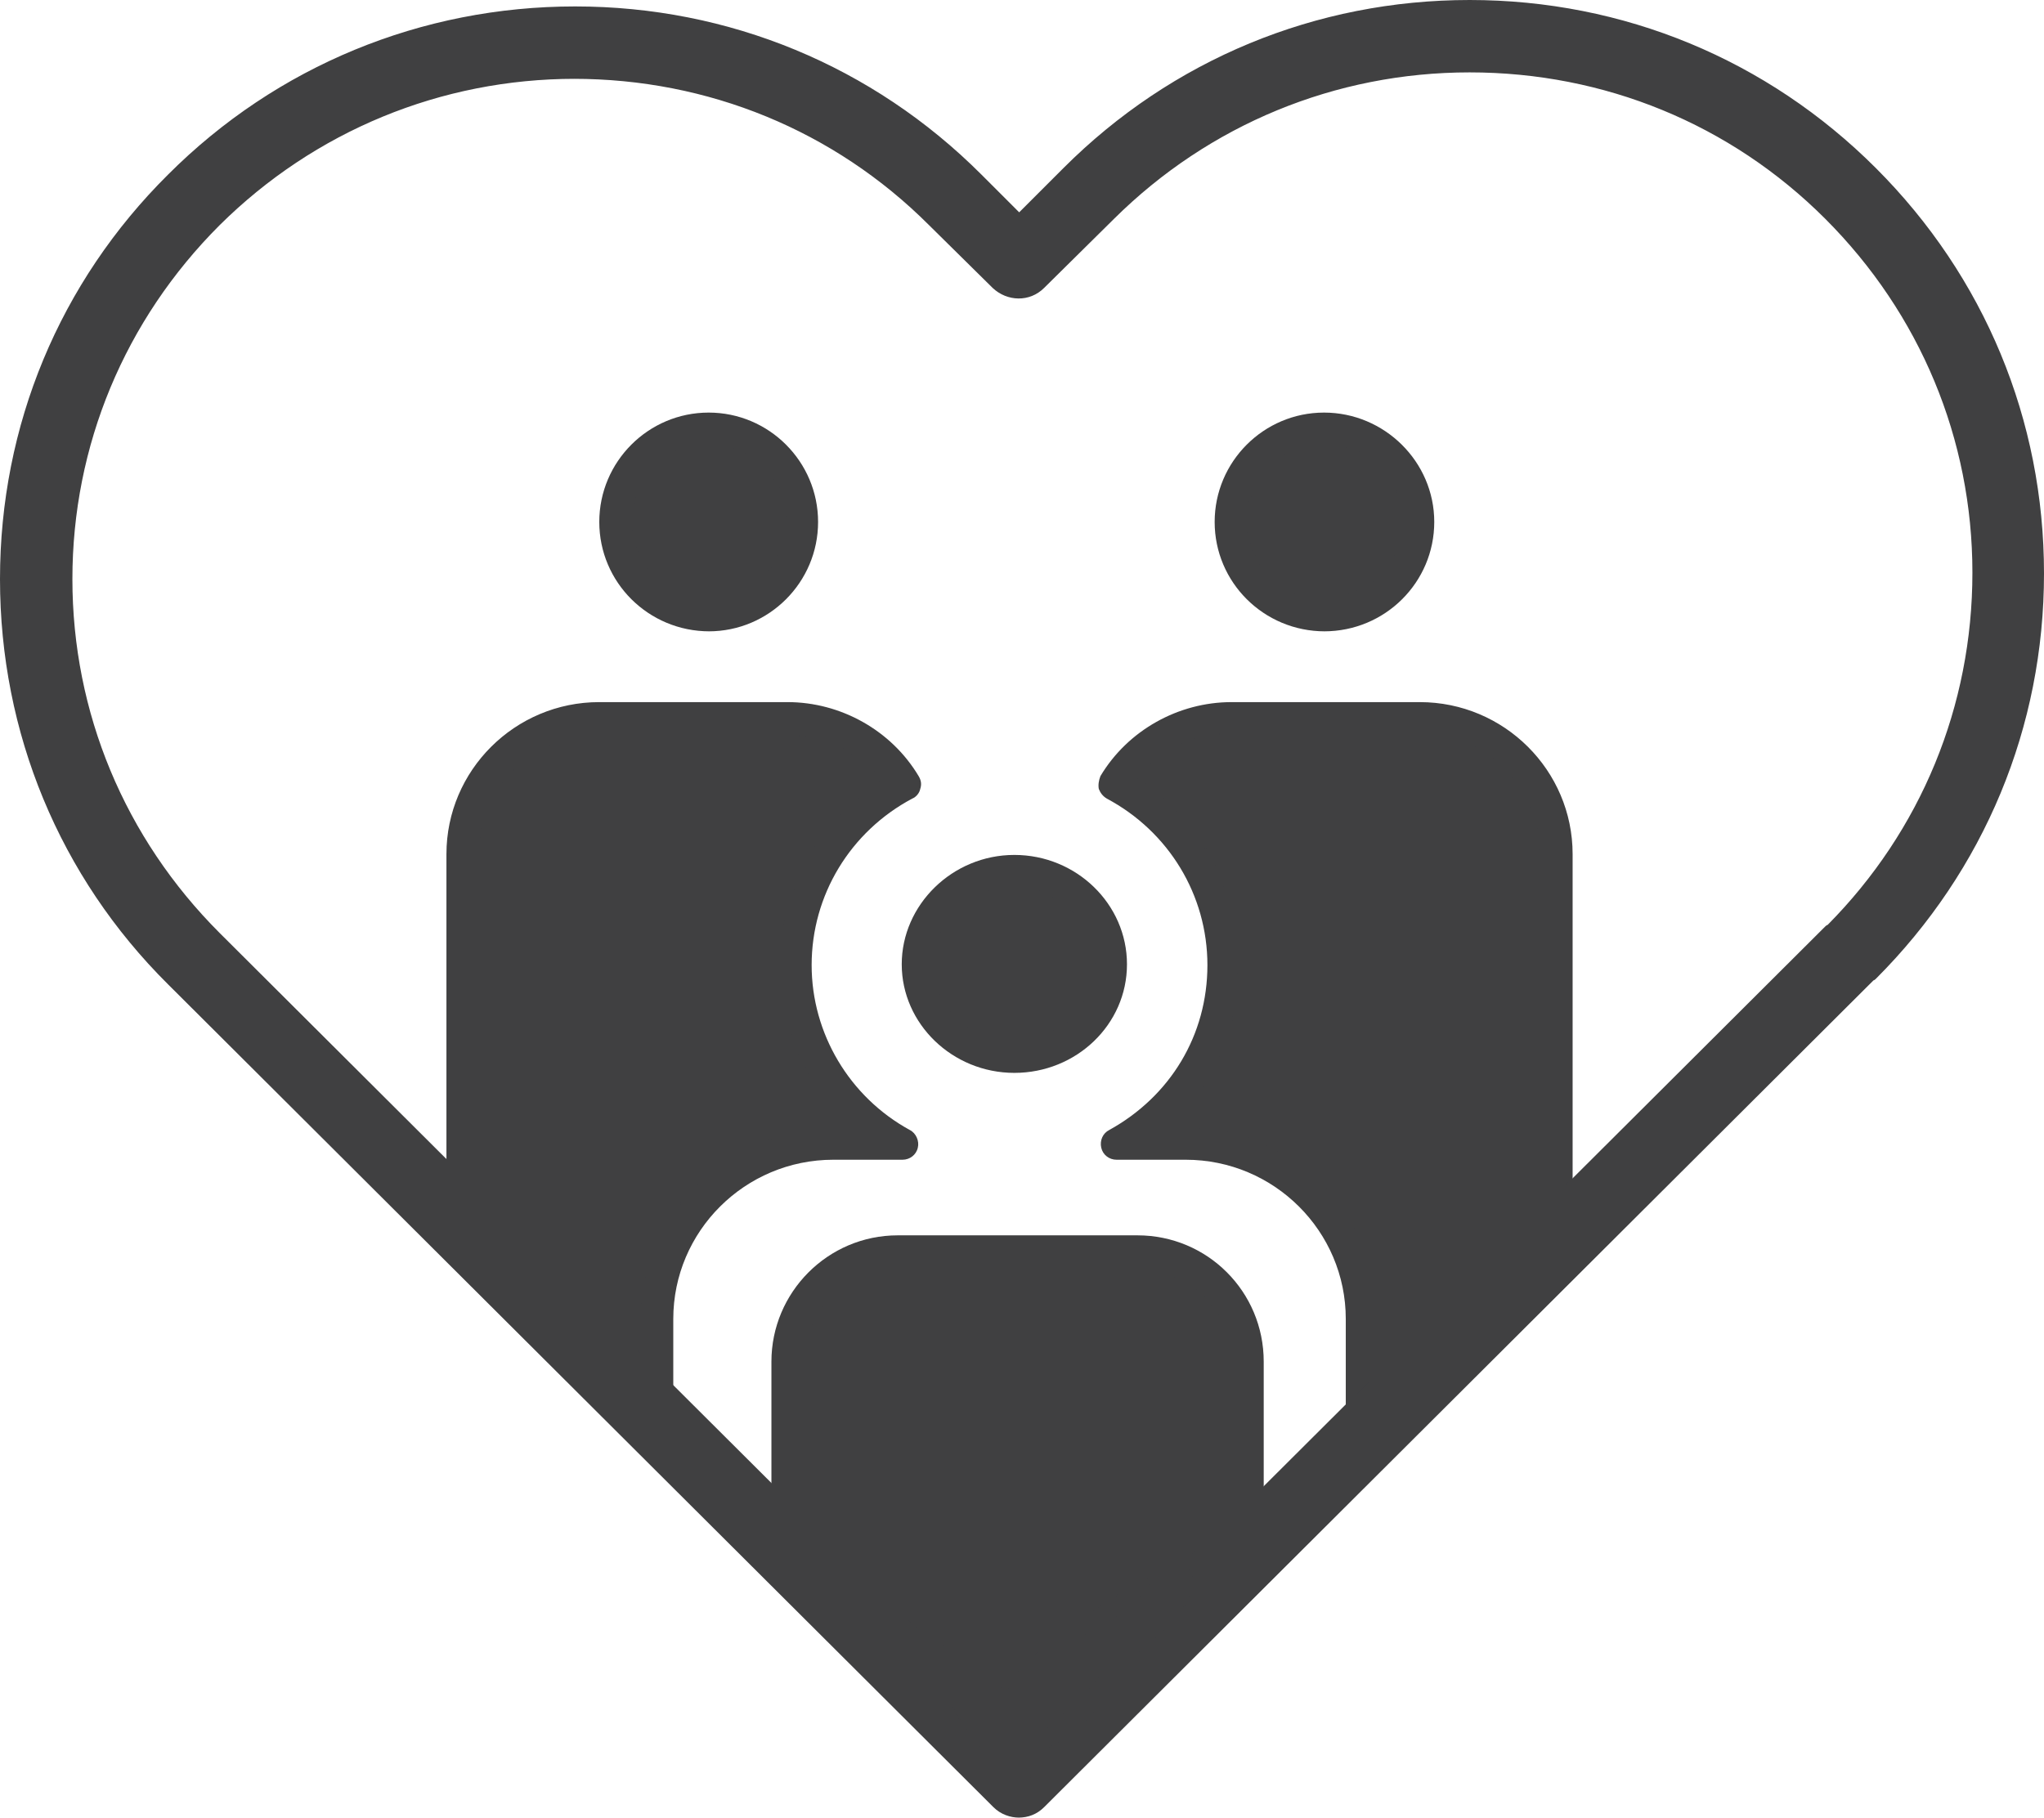
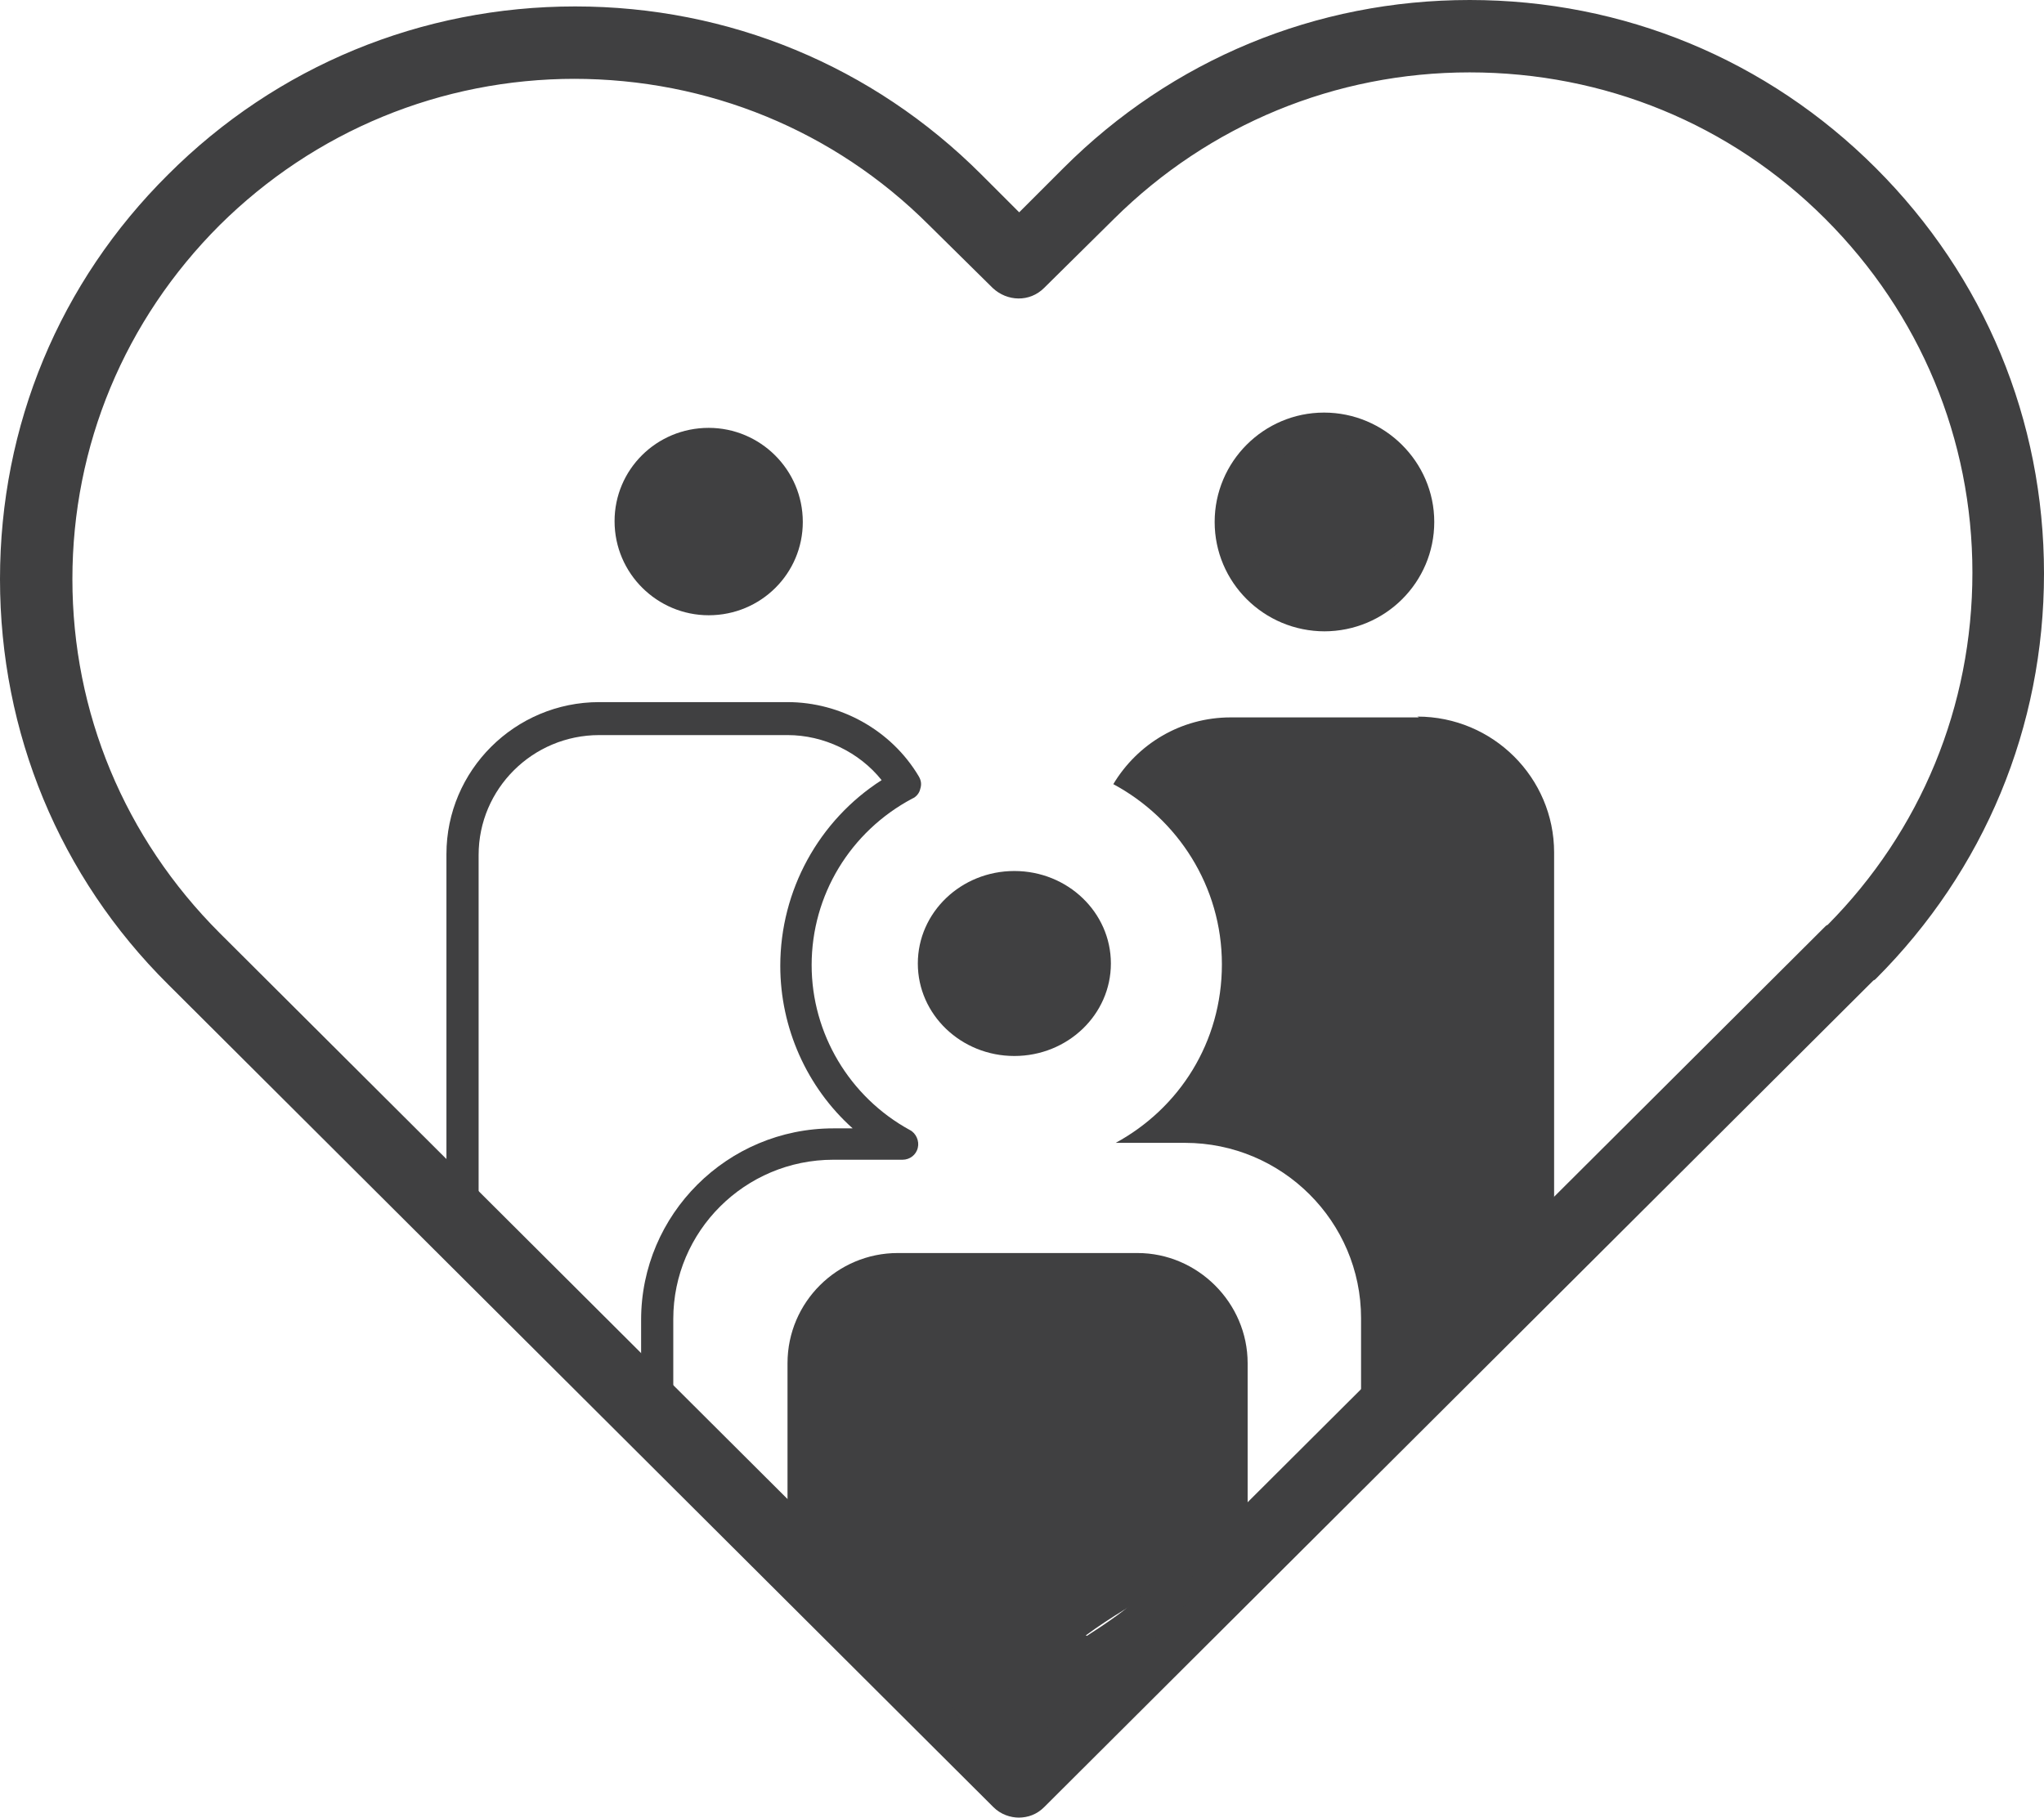
<svg xmlns="http://www.w3.org/2000/svg" version="1.1" viewBox="0 0 254.1 226">
  <defs>
    <style>
      .cls-1 {
        fill: #404041;
      }
    </style>
  </defs>
  <g>
    <g id="Layer_1">
      <g>
        <path class="cls-1" d="M88.1,53.2h0c6.4,0,11.7,5.2,11.7,11.7h0c0,6.4-5.2,11.6-11.7,11.6h0c-6.4,0-11.7-5.2-11.7-11.7h0c0-6.4,5.2-11.6,11.7-11.6Z" />
-         <path class="cls-1" d="M88.2,78.5c-7.6,0-13.7-6.1-13.7-13.6s6.1-13.6,13.6-13.6h0c7.5,0,13.6,6.1,13.6,13.6s-6.1,13.6-13.6,13.6ZM88.1,55.2c-5.3,0-9.6,4.3-9.6,9.6s4.3,9.6,9.6,9.6,9.7-4.3,9.7-9.6-4.3-9.6-9.6-9.6h0Z" />
      </g>
      <g>
        <path class="cls-1" d="M164.6,53.2h0c6.4,0,11.6,5.2,11.6,11.7h0c0,6.4-5.2,11.6-11.6,11.6h0c-6.4,0-11.6-5.2-11.6-11.7h0c0-6.4,5.2-11.6,11.6-11.6Z" />
        <path class="cls-1" d="M164.7,78.5c-7.6,0-13.7-6.1-13.7-13.6s6.1-13.6,13.6-13.6h0c7.5,0,13.7,6.1,13.7,13.6s-6.1,13.6-13.7,13.6ZM164.6,55.2c-5.3,0-9.6,4.3-9.6,9.6s4.3,9.6,9.6,9.6,9.7-4.3,9.7-9.6-4.3-9.6-9.7-9.6h0Z" />
      </g>
      <g>
        <ellipse class="cls-1" cx="126.1" cy="119.8" rx="12" ry="11.5" />
-         <path class="cls-1" d="M126.1,133.4c-7.7,0-14-6.1-14-13.5s6.3-13.6,14-13.6,14,6.1,14,13.6-6.3,13.5-14,13.5ZM126.1,110.3c-5.5,0-10,4.3-10,9.6s4.5,9.5,10,9.5,10-4.3,10-9.5-4.5-9.6-10-9.6Z" />
      </g>
      <g>
        <path class="cls-1" d="M176.4,89.2h-23.4c-6.2,0-11.6,3.3-14.6,8.3,8,4.3,13.5,12.7,13.5,22.4s-5.3,17.9-13.2,22.2h8.6c12.1,0,21.9,9.8,21.9,21.8v12.9c.8-.8,1.7-1.4,2.7-1.8.8-1.2,1.9-2.2,3.1-2.9.9-.5,1.8-1,2.7-1.6,0,0,1.7-1.1,1.7-1,1.4-1.1,2.6-2.5,3.8-3.8.8-.9,1.1-1.6,2.3-3.2.8-1.1,1.6-2.1,2.5-3.1.6-3,2.3-5.8,5.2-7.2v-46.2c0-9.3-7.6-16.9-17-16.9h0Z" />
-         <path class="cls-1" d="M169.3,178.9c-.3,0-.5,0-.8-.2-.7-.3-1.2-1-1.2-1.8v-12.9c0-10.9-8.9-19.8-19.9-19.8h-8.6c-.9,0-1.7-.6-1.9-1.5s.2-1.8,1-2.2c7.6-4.2,12.2-11.8,12.2-20.5s-4.8-16.6-12.5-20.7c-.5-.3-.8-.7-1-1.2-.1-.5,0-1.1.2-1.6,3.4-5.7,9.7-9.2,16.3-9.2h23.2c0,0,.1,0,.2,0,10.5,0,19,8.5,19,18.9v46.2c0,.8-.4,1.5-1.1,1.8-2.9,1.5-3.9,4.3-4.2,5.8,0,.4-.3.7-.5,1-.8.8-1.6,1.7-2.3,2.8-.4.5-.6.9-.9,1.3-.5.8-.9,1.4-1.5,2.1-1.2,1.3-2.5,2.8-4,4-.2.1-.3.2-.5.3-.2.1-.7.4-1.4.9-.7.4-1.3.7-1.9,1.1-.3.2-.6.4-1,.5-.9.5-1.8,1.3-2.5,2.3-.2.3-.5.5-.8.6-.8.4-1.5.9-2.2,1.5-.4.4-.9.5-1.4.5ZM145,140.2h2.4c13.2,0,23.9,10.7,23.9,23.8v8.8c.8-.9,1.8-1.7,2.8-2.3.3-.2.6-.4,1-.6.6-.3,1.1-.6,1.7-1,.8-.5,1.3-.8,1.7-1,1.2-1,2.3-2.2,3.4-3.4.4-.5.7-.9,1.2-1.6.3-.4.6-.8.9-1.4.7-1.1,1.5-2,2.3-2.9.8-3.1,2.6-5.8,5.1-7.4v-45.1c0-8.2-6.6-14.8-14.8-14.9,0,0-.1,0-.2,0h-23.4c-4.5,0-8.9,2.1-11.7,5.6,7.9,5,12.6,13.7,12.6,23.1s-3.3,15.1-8.9,20.2ZM179.2,171.6c.3,0,.7,0,1,0-.3.1-.6.1-1,0,0,0,0,0,0,0ZM177.8,170.6c.2.3.5.6.8.7-.3-.2-.6-.4-.8-.7ZM177.8,170.6s0,0,0,0c0,0,0,0,0,0Z" />
      </g>
      <g>
        <path class="cls-1" d="M141.4,155.8h-29.8c-7.5,0-13.7,6.1-13.7,13.7v20.8c.5.4,1,.8,1.4,1.3,2.2,2.8,4.5,5.5,6.8,8.2.7.2,1.4.6,2.1,1,5.6,3.8,11,7.7,16.3,11.8,3.2-3.2,6.6-6.3,10.4-9.2,6.4-4.7,13.4-7.8,20.2-11.7v-22.2c0-7.5-6.2-13.7-13.7-13.7h0Z" />
-         <path class="cls-1" d="M124.5,214.5c-.4,0-.9-.1-1.2-.4-5.1-4-10.4-7.8-16.2-11.7-.5-.3-1-.6-1.6-.8-.3-.1-.7-.3-.9-.6-2.6-3-4.8-5.7-6.9-8.3-.3-.3-.6-.7-1-1-.5-.4-.8-1-.8-1.6v-20.8c0-8.6,7-15.7,15.7-15.7h29.6c0,0,.1,0,.2,0,8.7,0,15.7,7,15.7,15.7v22.2c0,.7-.4,1.4-1,1.7-2.2,1.3-4.5,2.5-6.7,3.7-4.5,2.4-9.1,4.8-13.3,7.9-3.3,2.4-6.4,5.2-10.2,9-.4.4-.9.6-1.4.6ZM107.2,198c.7.3,1.4.6,2.1,1.1,5.4,3.6,10.3,7.2,15,10.8,3.4-3.3,6.3-5.9,9.4-8.1,4.4-3.3,9.2-5.8,13.8-8.3,1.8-1,3.7-2,5.6-3v-21c0-6.4-5.2-11.6-11.5-11.7,0,0-.1,0-.2,0h-29.8c-6.5,0-11.7,5.2-11.7,11.7v19.8c.3.3.6.6.9,1,1.9,2.4,4.1,5,6.5,7.8Z" />
      </g>
      <g>
-         <path class="cls-1" d="M99.1,119.9c0-9.7,5.5-18.2,13.5-22.4-3-4.9-8.4-8.3-14.6-8.3h-23.4c-9.3,0-17,7.6-17,16.9v45c2.1.6,3.7,1.8,4.9,3.3,1.6.9,2.9,2.1,4,3.7,1.5,2.3,3.5,4.3,5,6.7.3.5.6,1.1.9,1.7,1.9.8,3.4,2.2,4.3,3.9,2.2.6,3.8,1.9,5,3.5v-9.9c0-12,9.9-21.8,21.9-21.8h8.6c-7.9-4.3-13.2-12.6-13.2-22.2h0Z" />
        <path class="cls-1" d="M81.7,176c-.6,0-1.2-.3-1.6-.8-1-1.4-2.3-2.3-3.9-2.8-.5-.1-.9-.5-1.2-.9-.8-1.4-2-2.4-3.4-3.1-.4-.2-.8-.5-1-.9h0c-.3-.6-.5-1.1-.8-1.5-.7-1.2-1.6-2.2-2.5-3.4-.8-1-1.7-2.1-2.5-3.3-.8-1.3-2-2.3-3.3-3.1-.2-.1-.4-.3-.6-.5-1-1.3-2.3-2.2-3.9-2.6-.9-.2-1.5-1-1.5-1.9v-45c0-10.4,8.5-18.9,19-18.9h23.4c6.6,0,12.9,3.5,16.3,9.2.3.5.4,1,.2,1.6-.1.5-.5,1-1,1.2-7.7,4.1-12.5,12-12.5,20.7h0c0,8.5,4.7,16.4,12.2,20.5.8.4,1.2,1.4,1,2.2-.2.9-1,1.5-1.9,1.5h-8.6c-11,0-19.9,8.9-19.9,19.8v9.9c0,.9-.6,1.6-1.4,1.9-.2,0-.4,0-.6,0ZM78,168.8c.6.2,1.2.5,1.7.8v-5.5c0-13.1,10.7-23.8,23.9-23.8h2.4c-5.7-5.1-9-12.5-9-20.2h0c0-9.4,4.8-18.1,12.6-23.1-2.8-3.5-7.2-5.6-11.7-5.6h-23.4c-8.3,0-15,6.7-15,14.9v43.6c1.7.7,3.1,1.8,4.2,3.2,1.7,1,3.2,2.5,4.3,4.1.7,1,1.4,2,2.2,3,.9,1.2,1.9,2.4,2.8,3.8.2.4.5.8.7,1.2,1.7.9,3.1,2.1,4.2,3.7Z" />
      </g>
      <path class="cls-1" d="M126.7,226c-1.1,0-2.3-.4-3.2-1.3L20.9,122.4C7.4,109,0,91.1,0,72S7.4,35.1,20.9,21.7C34.4,8.2,52.4.8,71.5.8s37,7.4,50.5,20.9l4.7,4.7,5.5-5.5C145.7,7.4,163.6,0,182.7,0s37,7.4,50.5,20.9c13.5,13.5,20.9,31.3,20.9,50.4s-7.4,36.9-20.9,50.4c0,0-.2.2-.3.2l-103.1,102.8c-.9.9-2,1.3-3.2,1.3ZM71.5,9.8c-16.7,0-32.4,6.5-44.2,18.2-11.8,11.8-18.3,27.4-18.3,44s6.5,32.2,18.3,44l99.4,99.1,100.2-99.9c0,0,.2-.2.3-.2,11.6-11.7,18-27.2,18-43.8s-6.5-32.2-18.3-44c-11.8-11.8-27.5-18.2-44.2-18.2s-32.4,6.5-44.2,18.2l-8.7,8.6c-1.8,1.8-4.6,1.7-6.4,0l-7.9-7.8c-11.8-11.8-27.5-18.2-44.2-18.2Z" />
      <path class="cls-1" d="M135.9,205.5c0,.1-.2.2-.3.4-.2.2.3-.4,0,0-.2.2-.4.5-.6.7-.4.4-.7.8-1.1,1.2-.8.8-1.6,1.6-2.4,2.4-.4.4-.8.7-1.3,1.1-.1,0-.2.2-.3.3.2-.2.3-.2,0,0-.2.2-.4.3-.6.5-.9.7-1.9,1.3-2.9,1.9-1.1.6-1.6,2.3-.9,3.4s2.2,1.6,3.4.9c4.4-2.6,8.2-6,11.3-10.1.4-.5.4-1.4.2-1.9s-.6-1.2-1.1-1.5c-1.3-.7-2.6-.2-3.4.9h0Z" />
      <path class="cls-1" d="M143.7,195.3c-1.3,3.2-4.1,5.1-6.9,7-3.6,2.4-7.2,4.6-10.9,6.8l3.4,3.4c.9-1.6,2-3,3.5-4.1.1-.1.3-.2.5-.3,1-.5.5-1.2-1.5-2-.1.1-.4.5-.5.7-.7.8-1.5,1.6-2.3,2.3-.7.6-1.4,1.2-2.2,1.8-.4.3-.8.6-1.2.9-.2.1-.4.3-.7.4.8.1,1,.1.7,0-.1-.3-.8-.7-1-.9-.4-.3-.7-.7-1-1-.7-.7-1.3-1.5-1.8-2.3-.7-1-1.9-1.5-3.1-1-1,.4-1.9,1.8-1.4,2.9,1.9,4.5,4.7,8.2,8.7,11,1.1.8,2.8.2,3.4-.9.7-1.3.2-2.6-.9-3.4-2.8-2-5.1-4.9-6.4-8l-4.6,1.9c1,1.4,2.1,2.8,3.3,4.1s2.8,2.8,4.8,2.6c1.8-.1,3.3-1.5,4.7-2.5,1.5-1.1,2.9-2.4,4.2-3.8s2.5-2.8,2.3-4.8-2-3.5-4-3.1c-1.7.3-3.2,1.7-4.4,2.9-1.3,1.2-2.3,2.7-3.2,4.2-1.2,2.2,1.2,4.7,3.4,3.4,4-2.3,7.9-4.7,11.6-7.2,3.2-2.2,6.4-4.6,7.9-8.3.5-1.2.4-2.7-.9-3.4-1.1-.6-2.9-.4-3.4.9h0Z" />
    </g>
  </g>
</svg>